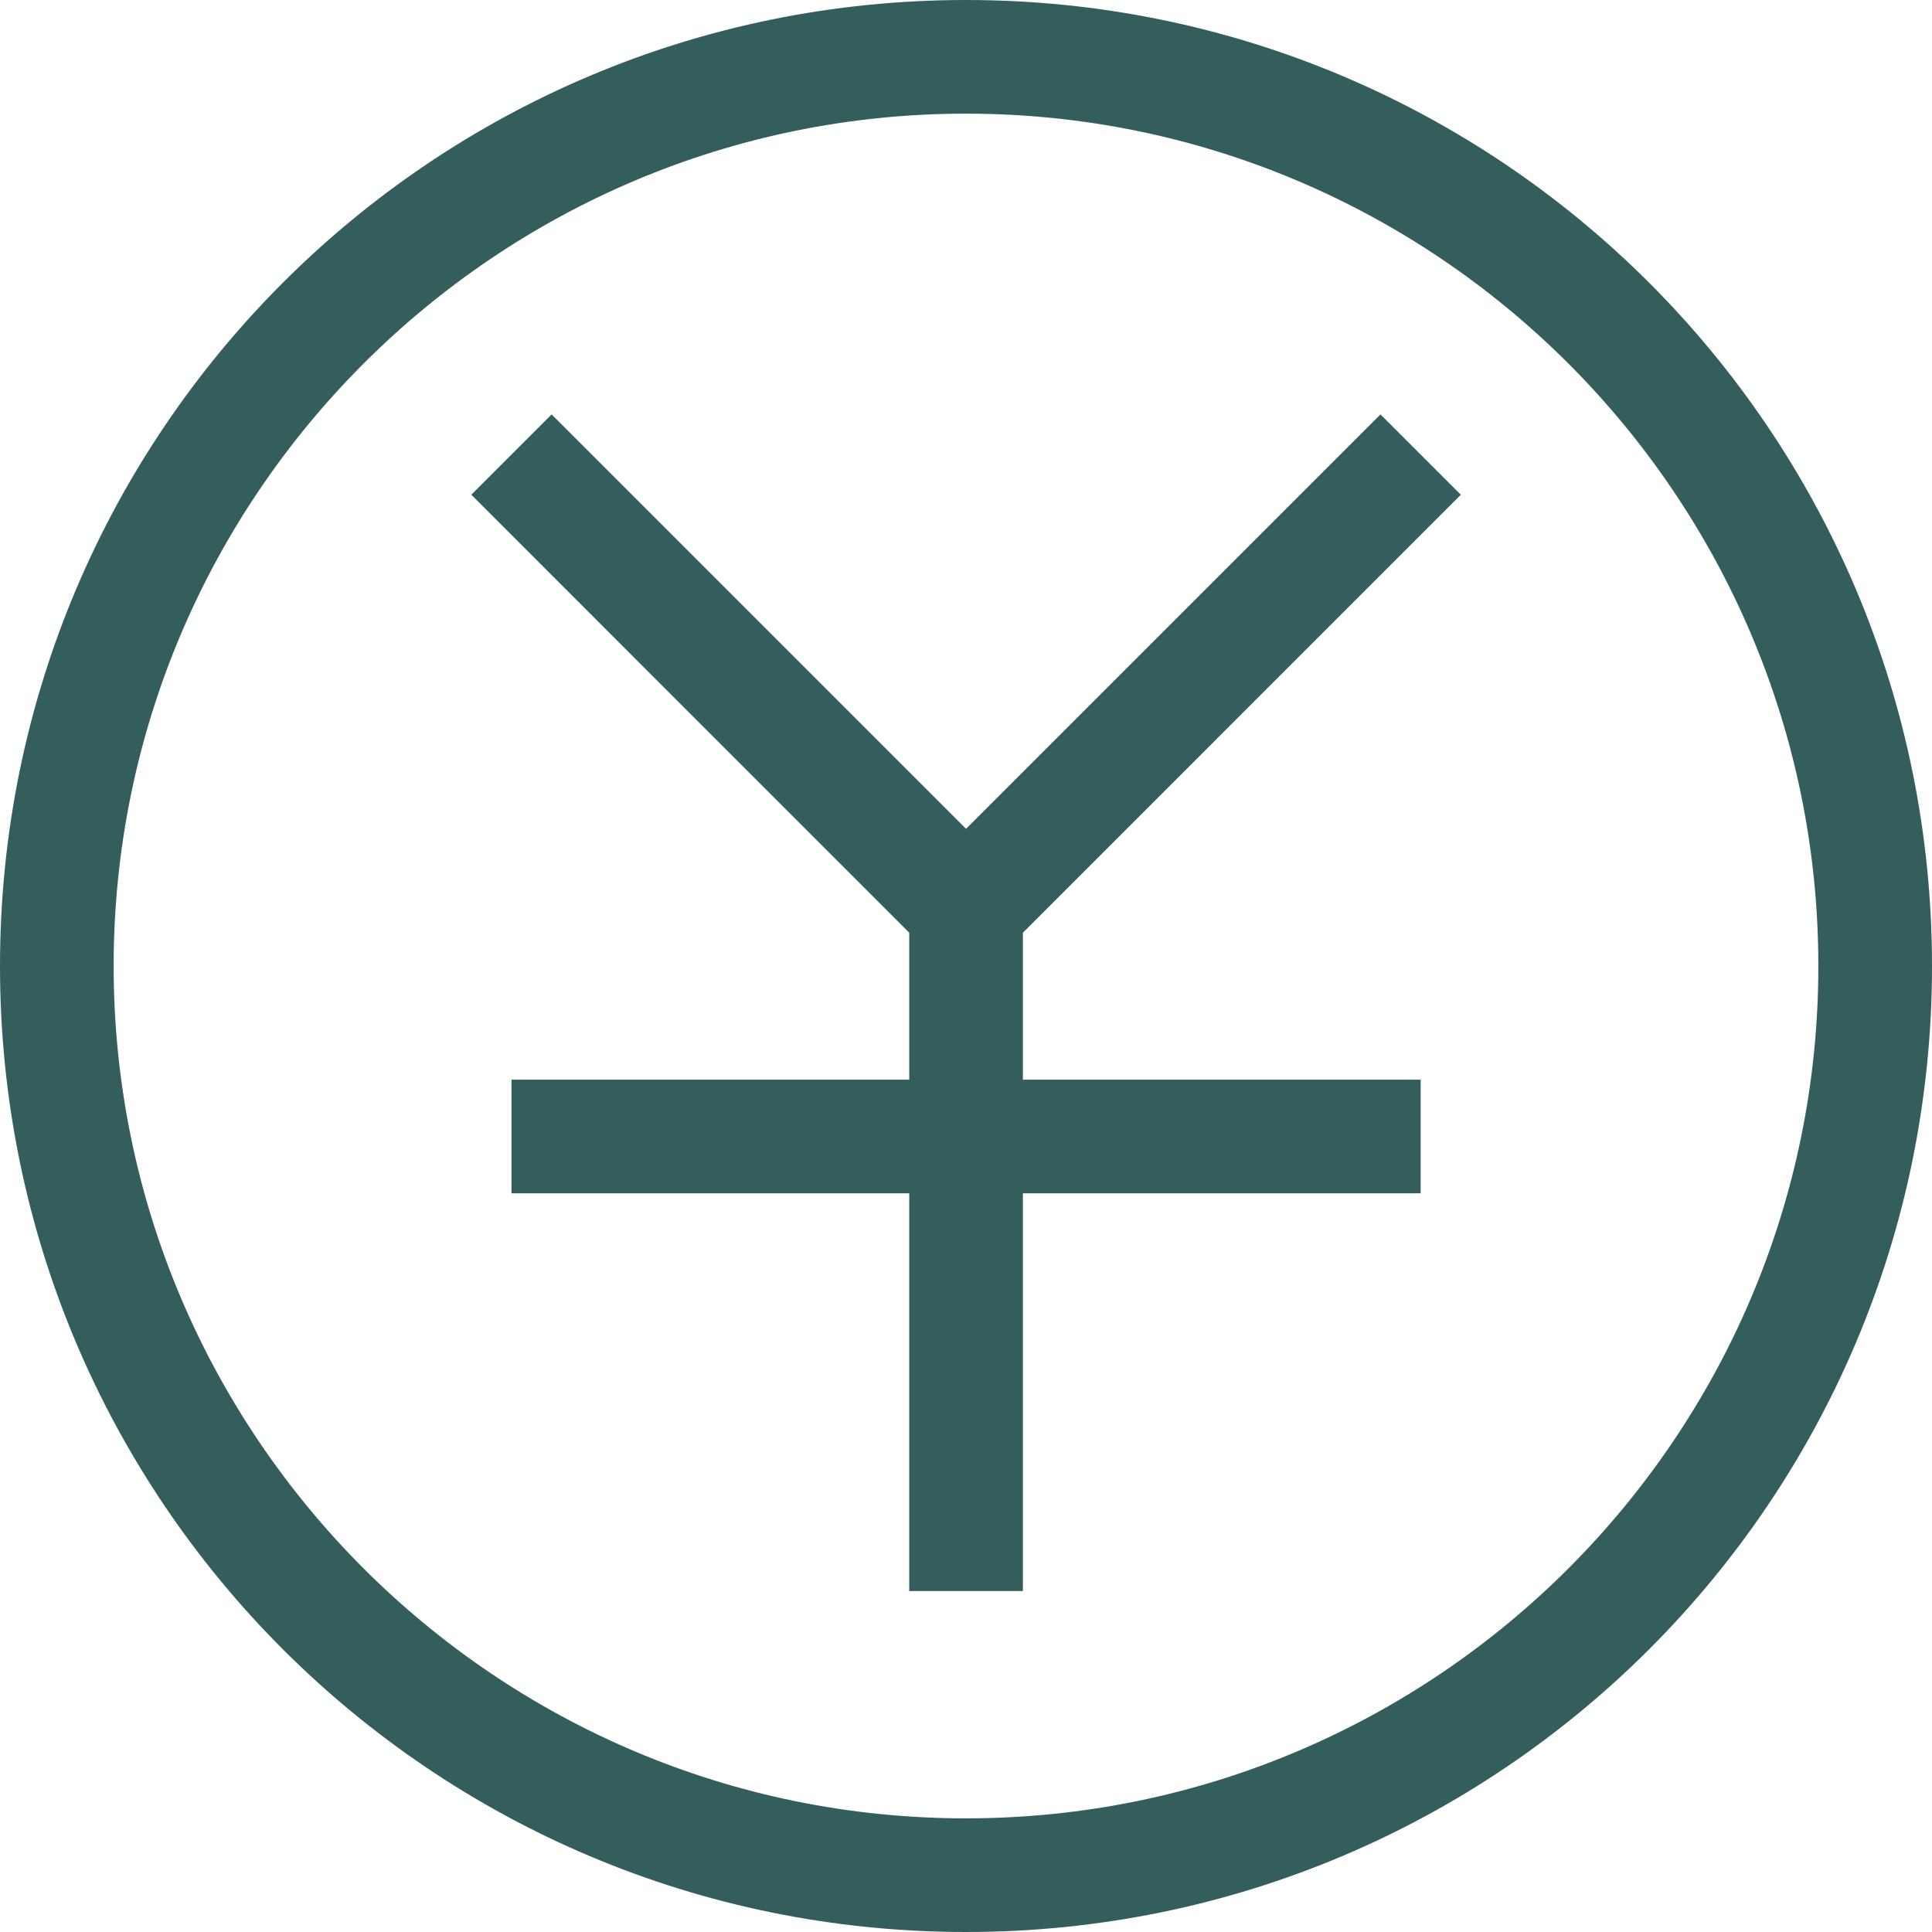
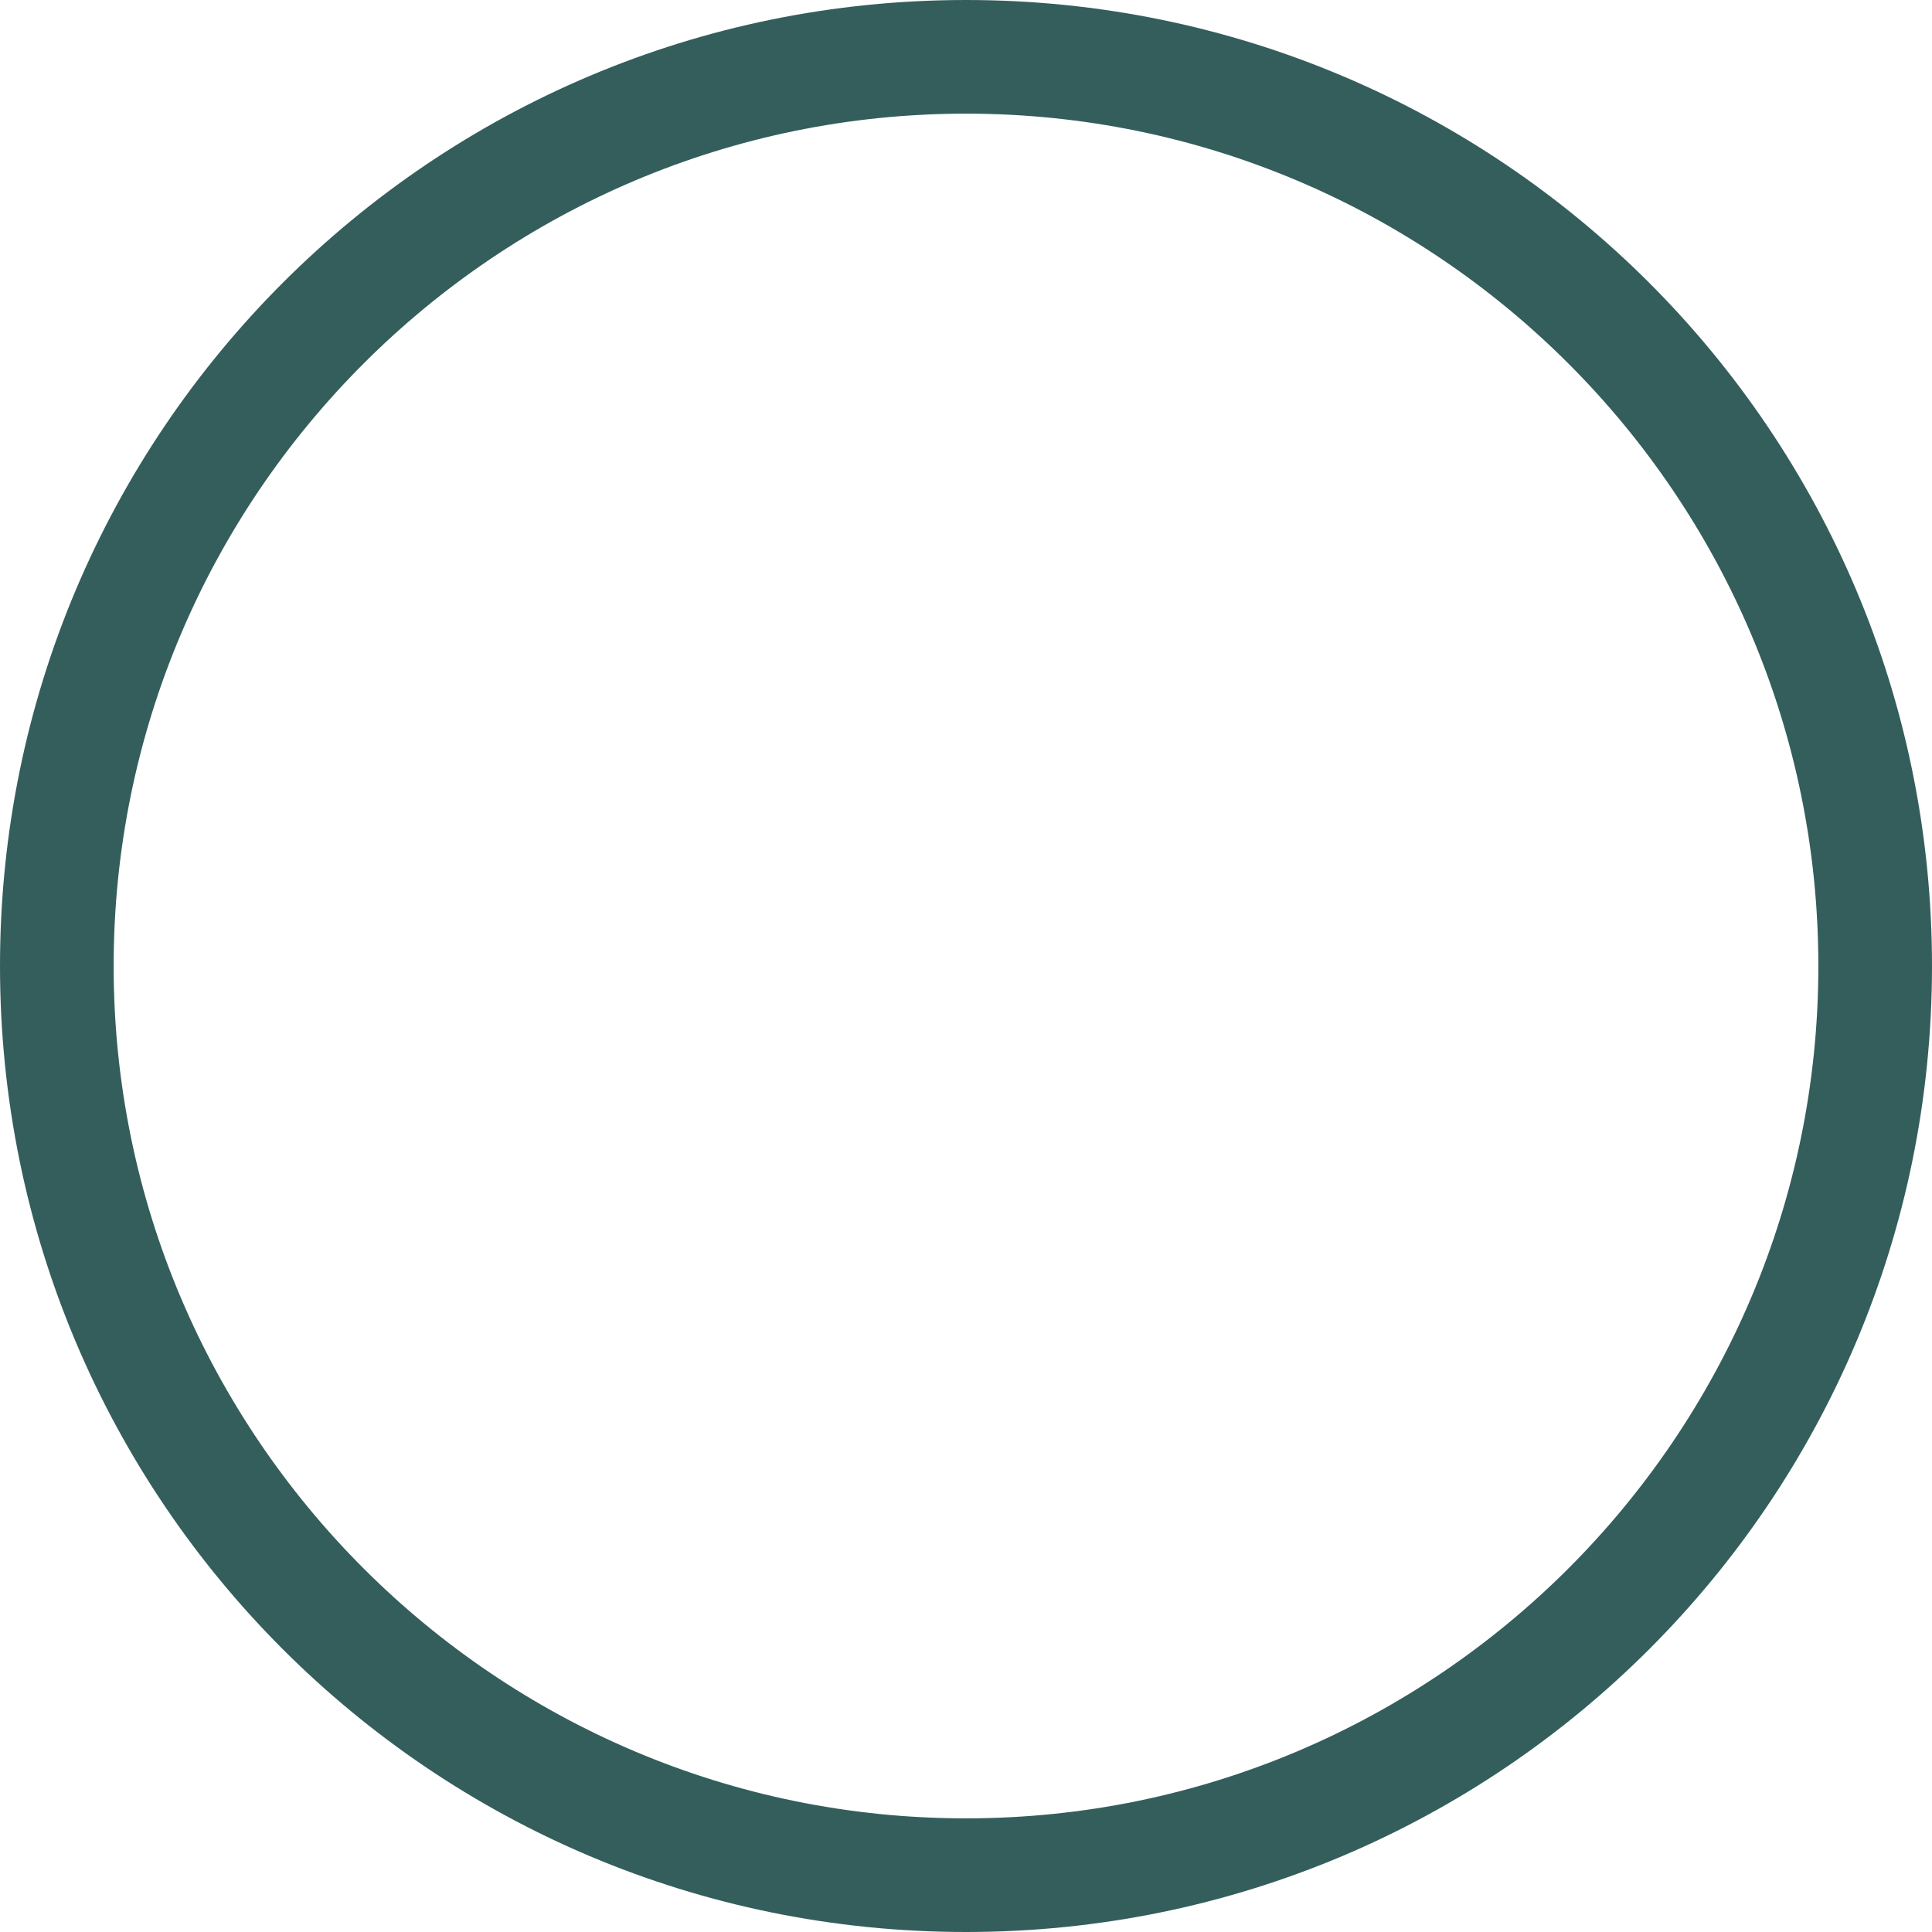
<svg xmlns="http://www.w3.org/2000/svg" width="40" height="40" viewBox="0 0 40 40" fill="none">
  <g clip-path="url(#clip0_4133_22671)">
    <path d="M20 0C8.947 0 0 8.945 0 20C0 31.053 8.945 40 20 40C31.053 40 40 31.055 40 20C40 8.947 31.055 0 20 0ZM20 37.647C10.269 37.647 2.353 29.731 2.353 20C2.353 10.269 10.269 2.353 20 2.353C29.731 2.353 37.647 10.269 37.647 20C37.647 29.731 29.731 37.647 20 37.647Z" fill="#345E5C" />
-     <path d="M30.245 10.243L28.581 8.58L20.001 17.16L11.421 8.58L9.758 10.243L18.825 19.311V22.353H10.59V24.706H18.825V32.941H21.178V24.706H29.413V22.353H21.178V19.311L30.245 10.243Z" fill="#345E5C" />
  </g>
  <defs>
    <clipPath id="clip0_4133_22671">
      <rect width="40" height="40" fill="white" />
    </clipPath>
  </defs>
</svg>